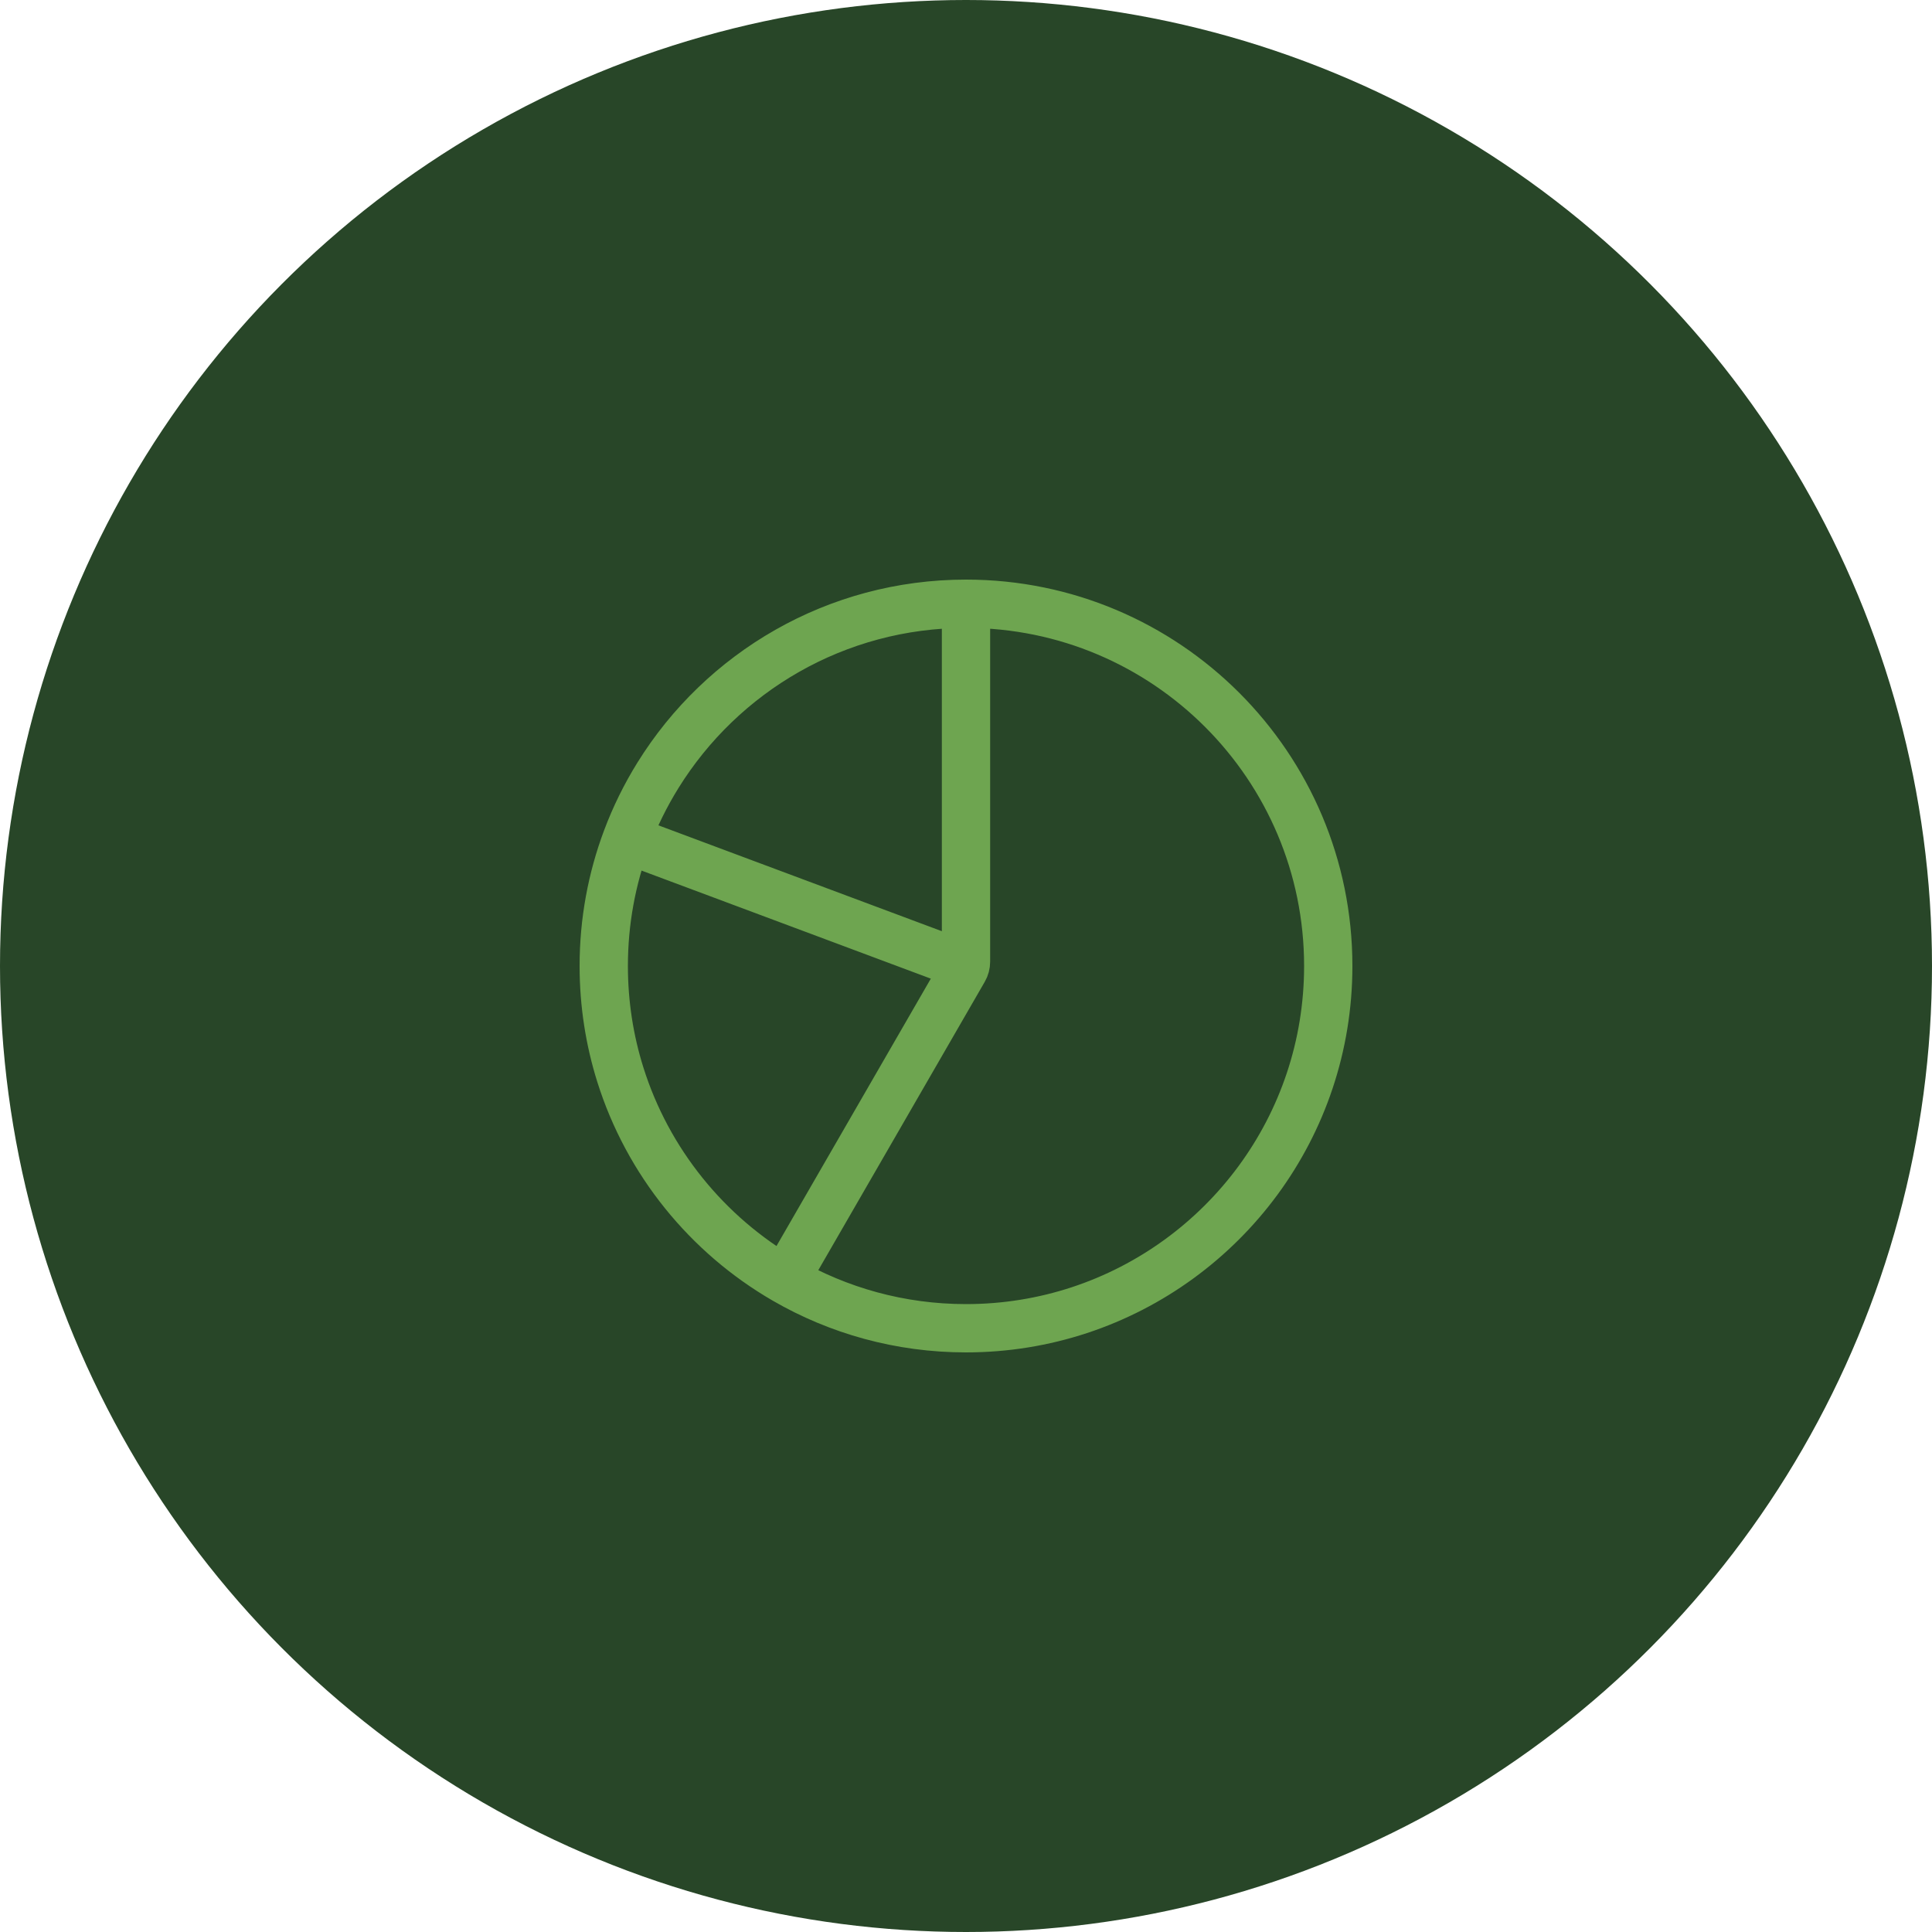
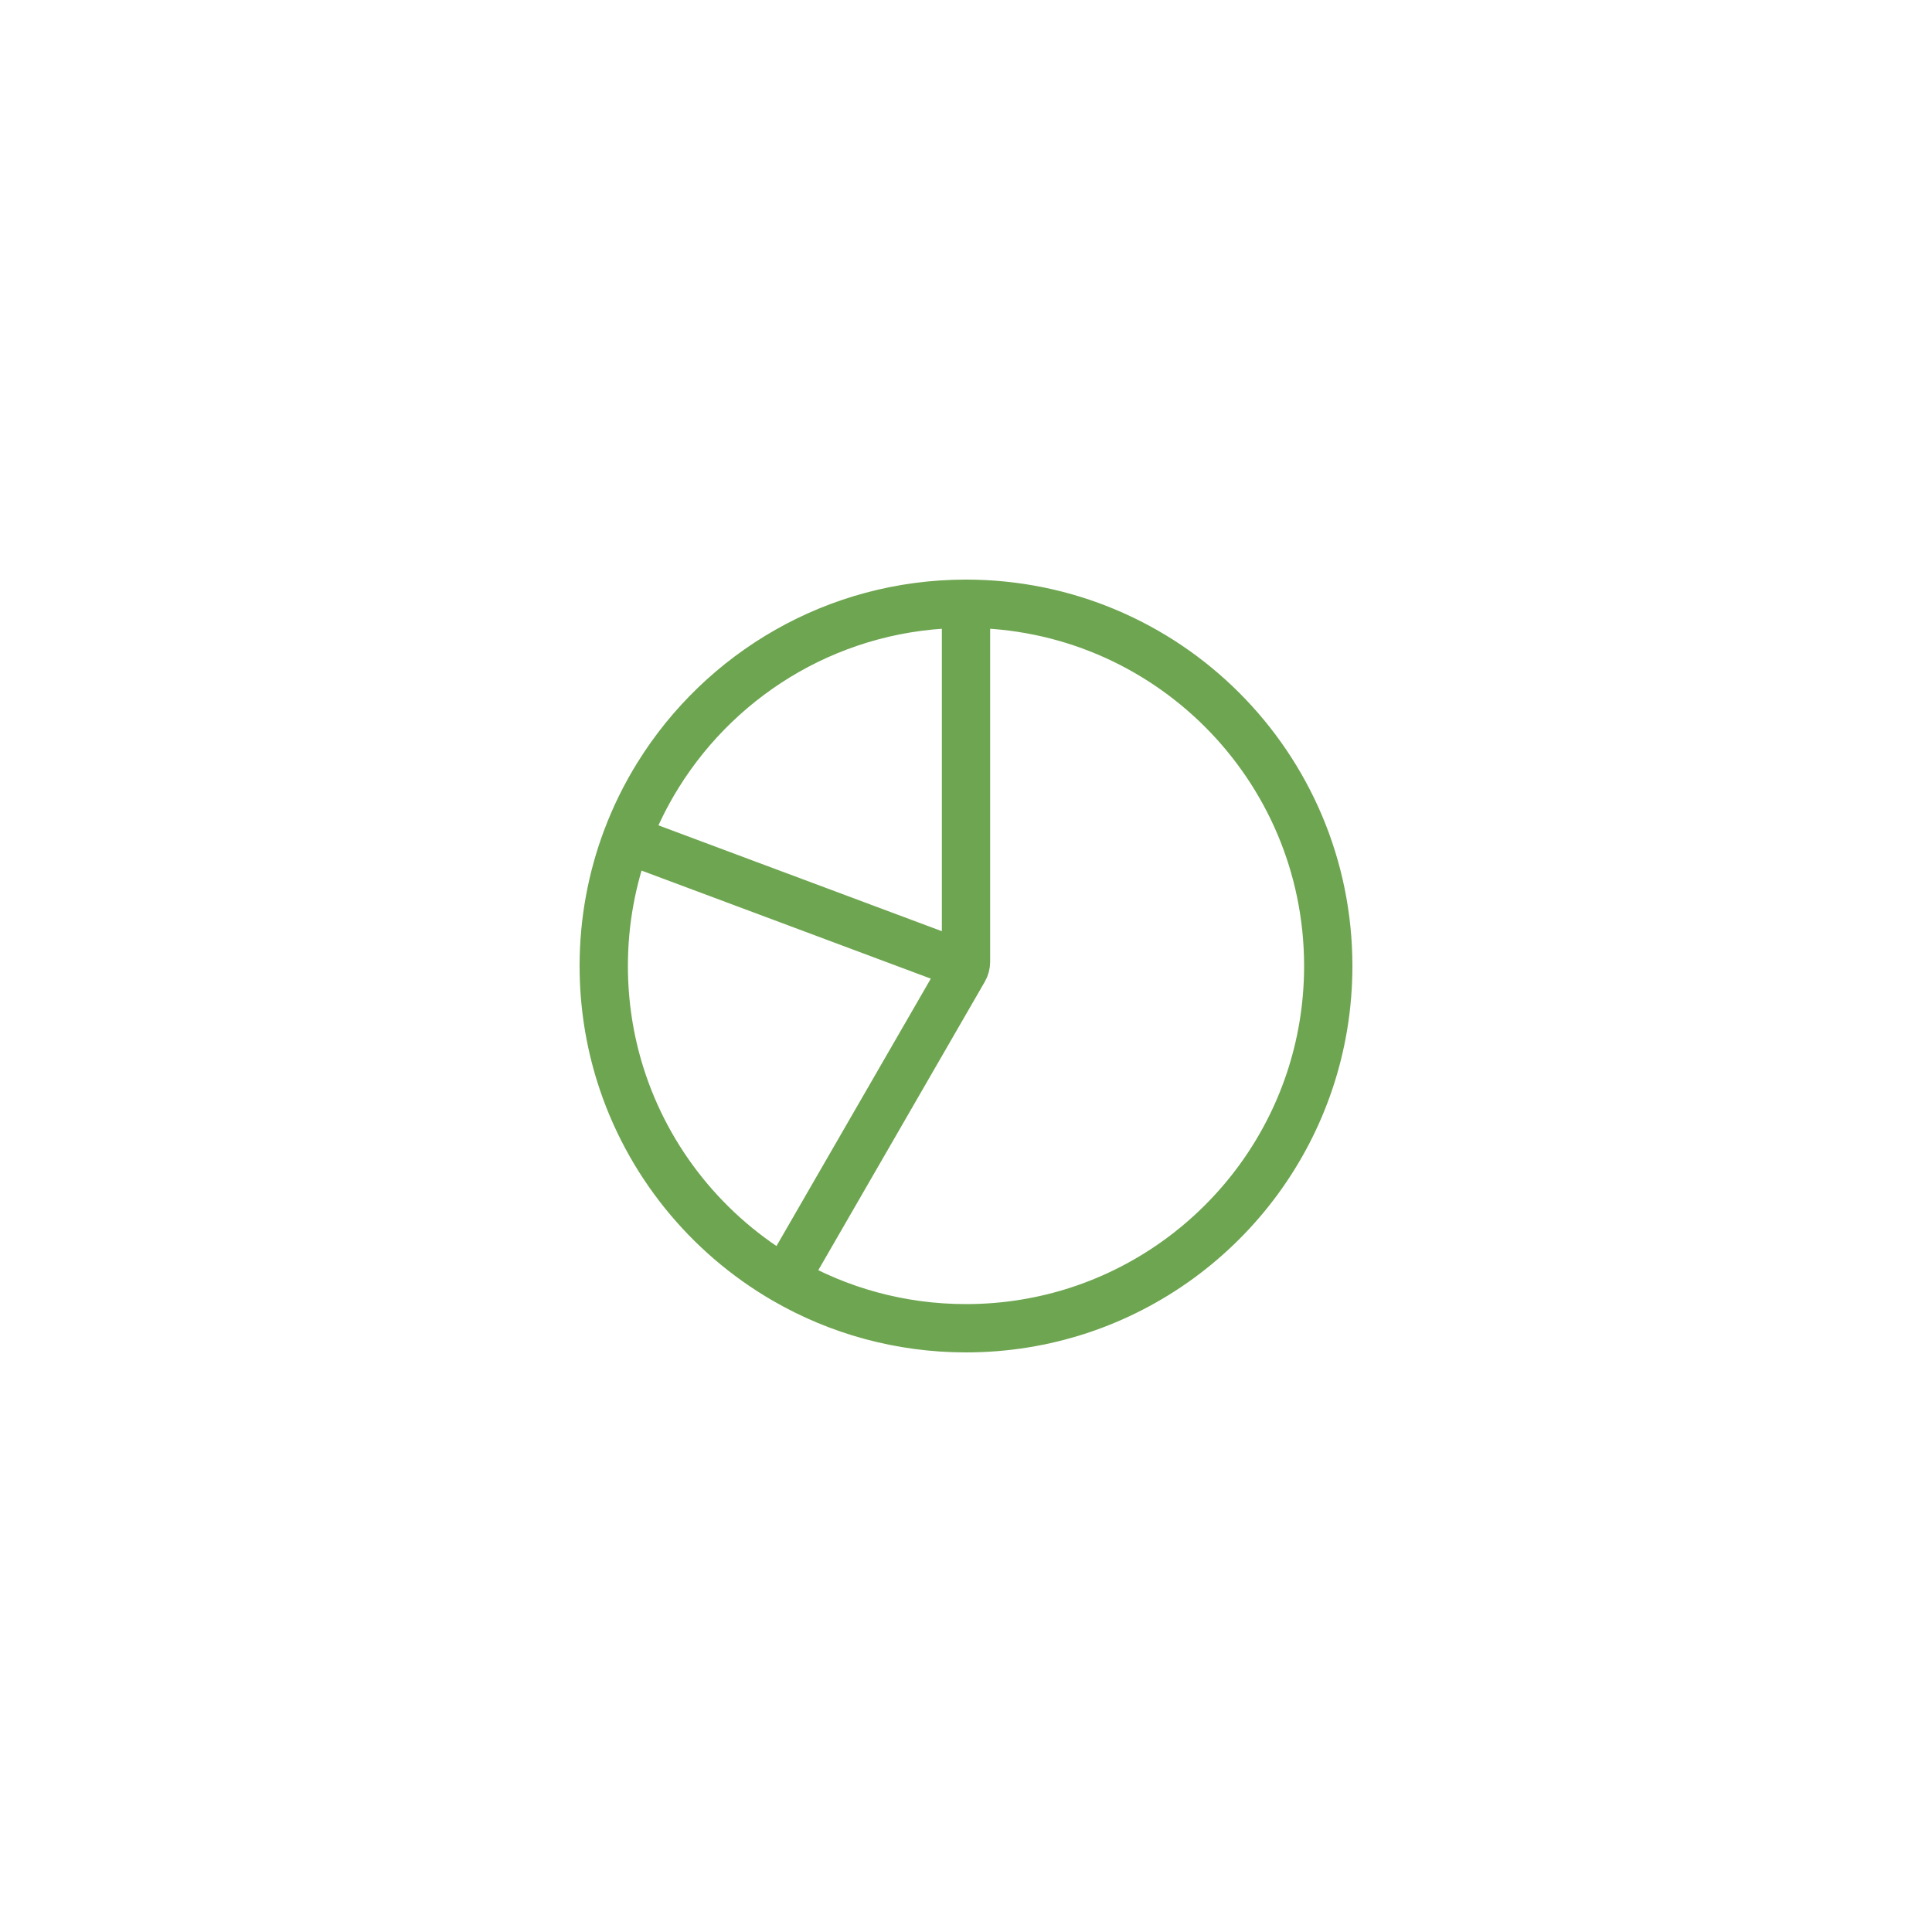
<svg xmlns="http://www.w3.org/2000/svg" width="120" height="120" viewBox="0 0 120 120" fill="none">
-   <circle cx="60" cy="60" r="60" fill="#284628" />
  <path d="M60 37.5C72.426 37.5 82.5 47.574 82.5 60C82.5 69.966 76.021 78.418 67.045 81.375C64.829 82.105 62.461 82.5 60 82.5C55.902 82.5 52.059 81.404 48.75 79.49M60 37.5C51.925 37.5 44.844 41.753 40.875 48.142C40.097 49.393 39.439 50.726 38.917 52.125M60 37.5V59.732C60 59.908 59.954 60.08 59.866 60.232L48.75 79.49M48.75 79.49C43.924 76.698 40.231 72.165 38.53 66.75C37.861 64.619 37.5 62.352 37.5 60C37.5 57.23 38.001 54.576 38.917 52.125M38.917 52.125L49.458 56.062L59.392 59.773" stroke="#6EA550" stroke-width="3" stroke-linecap="round" />
</svg>